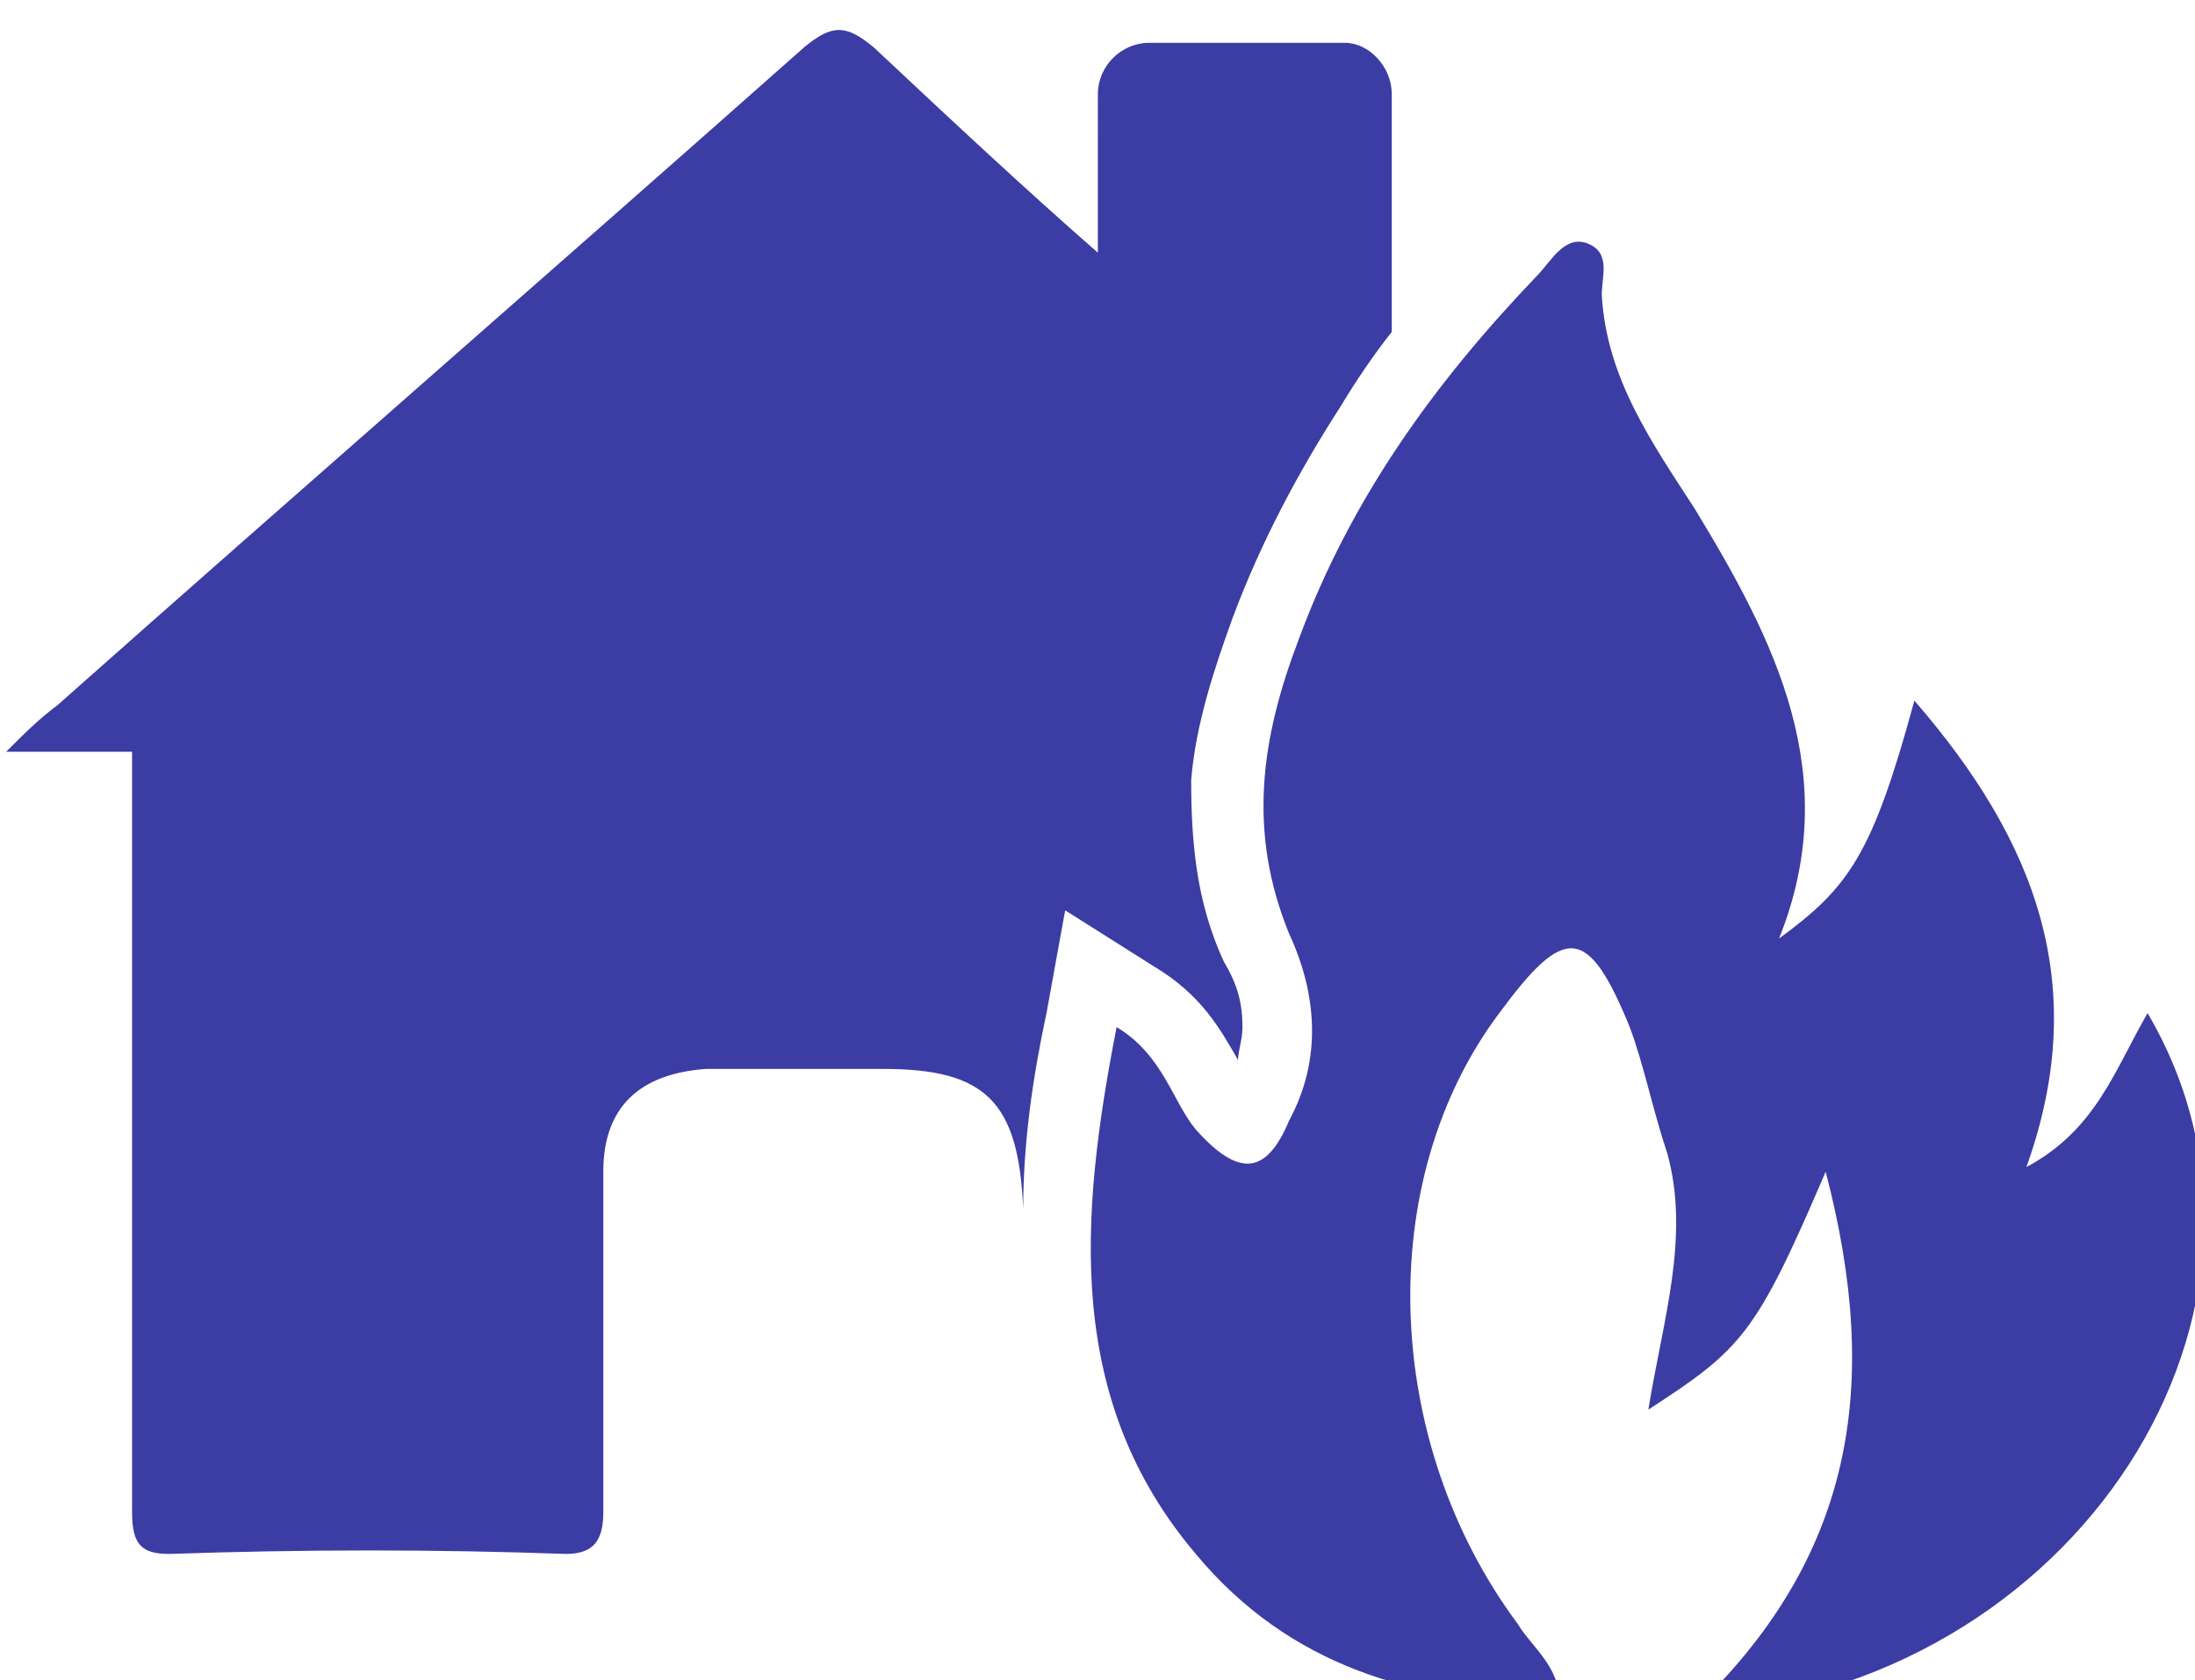
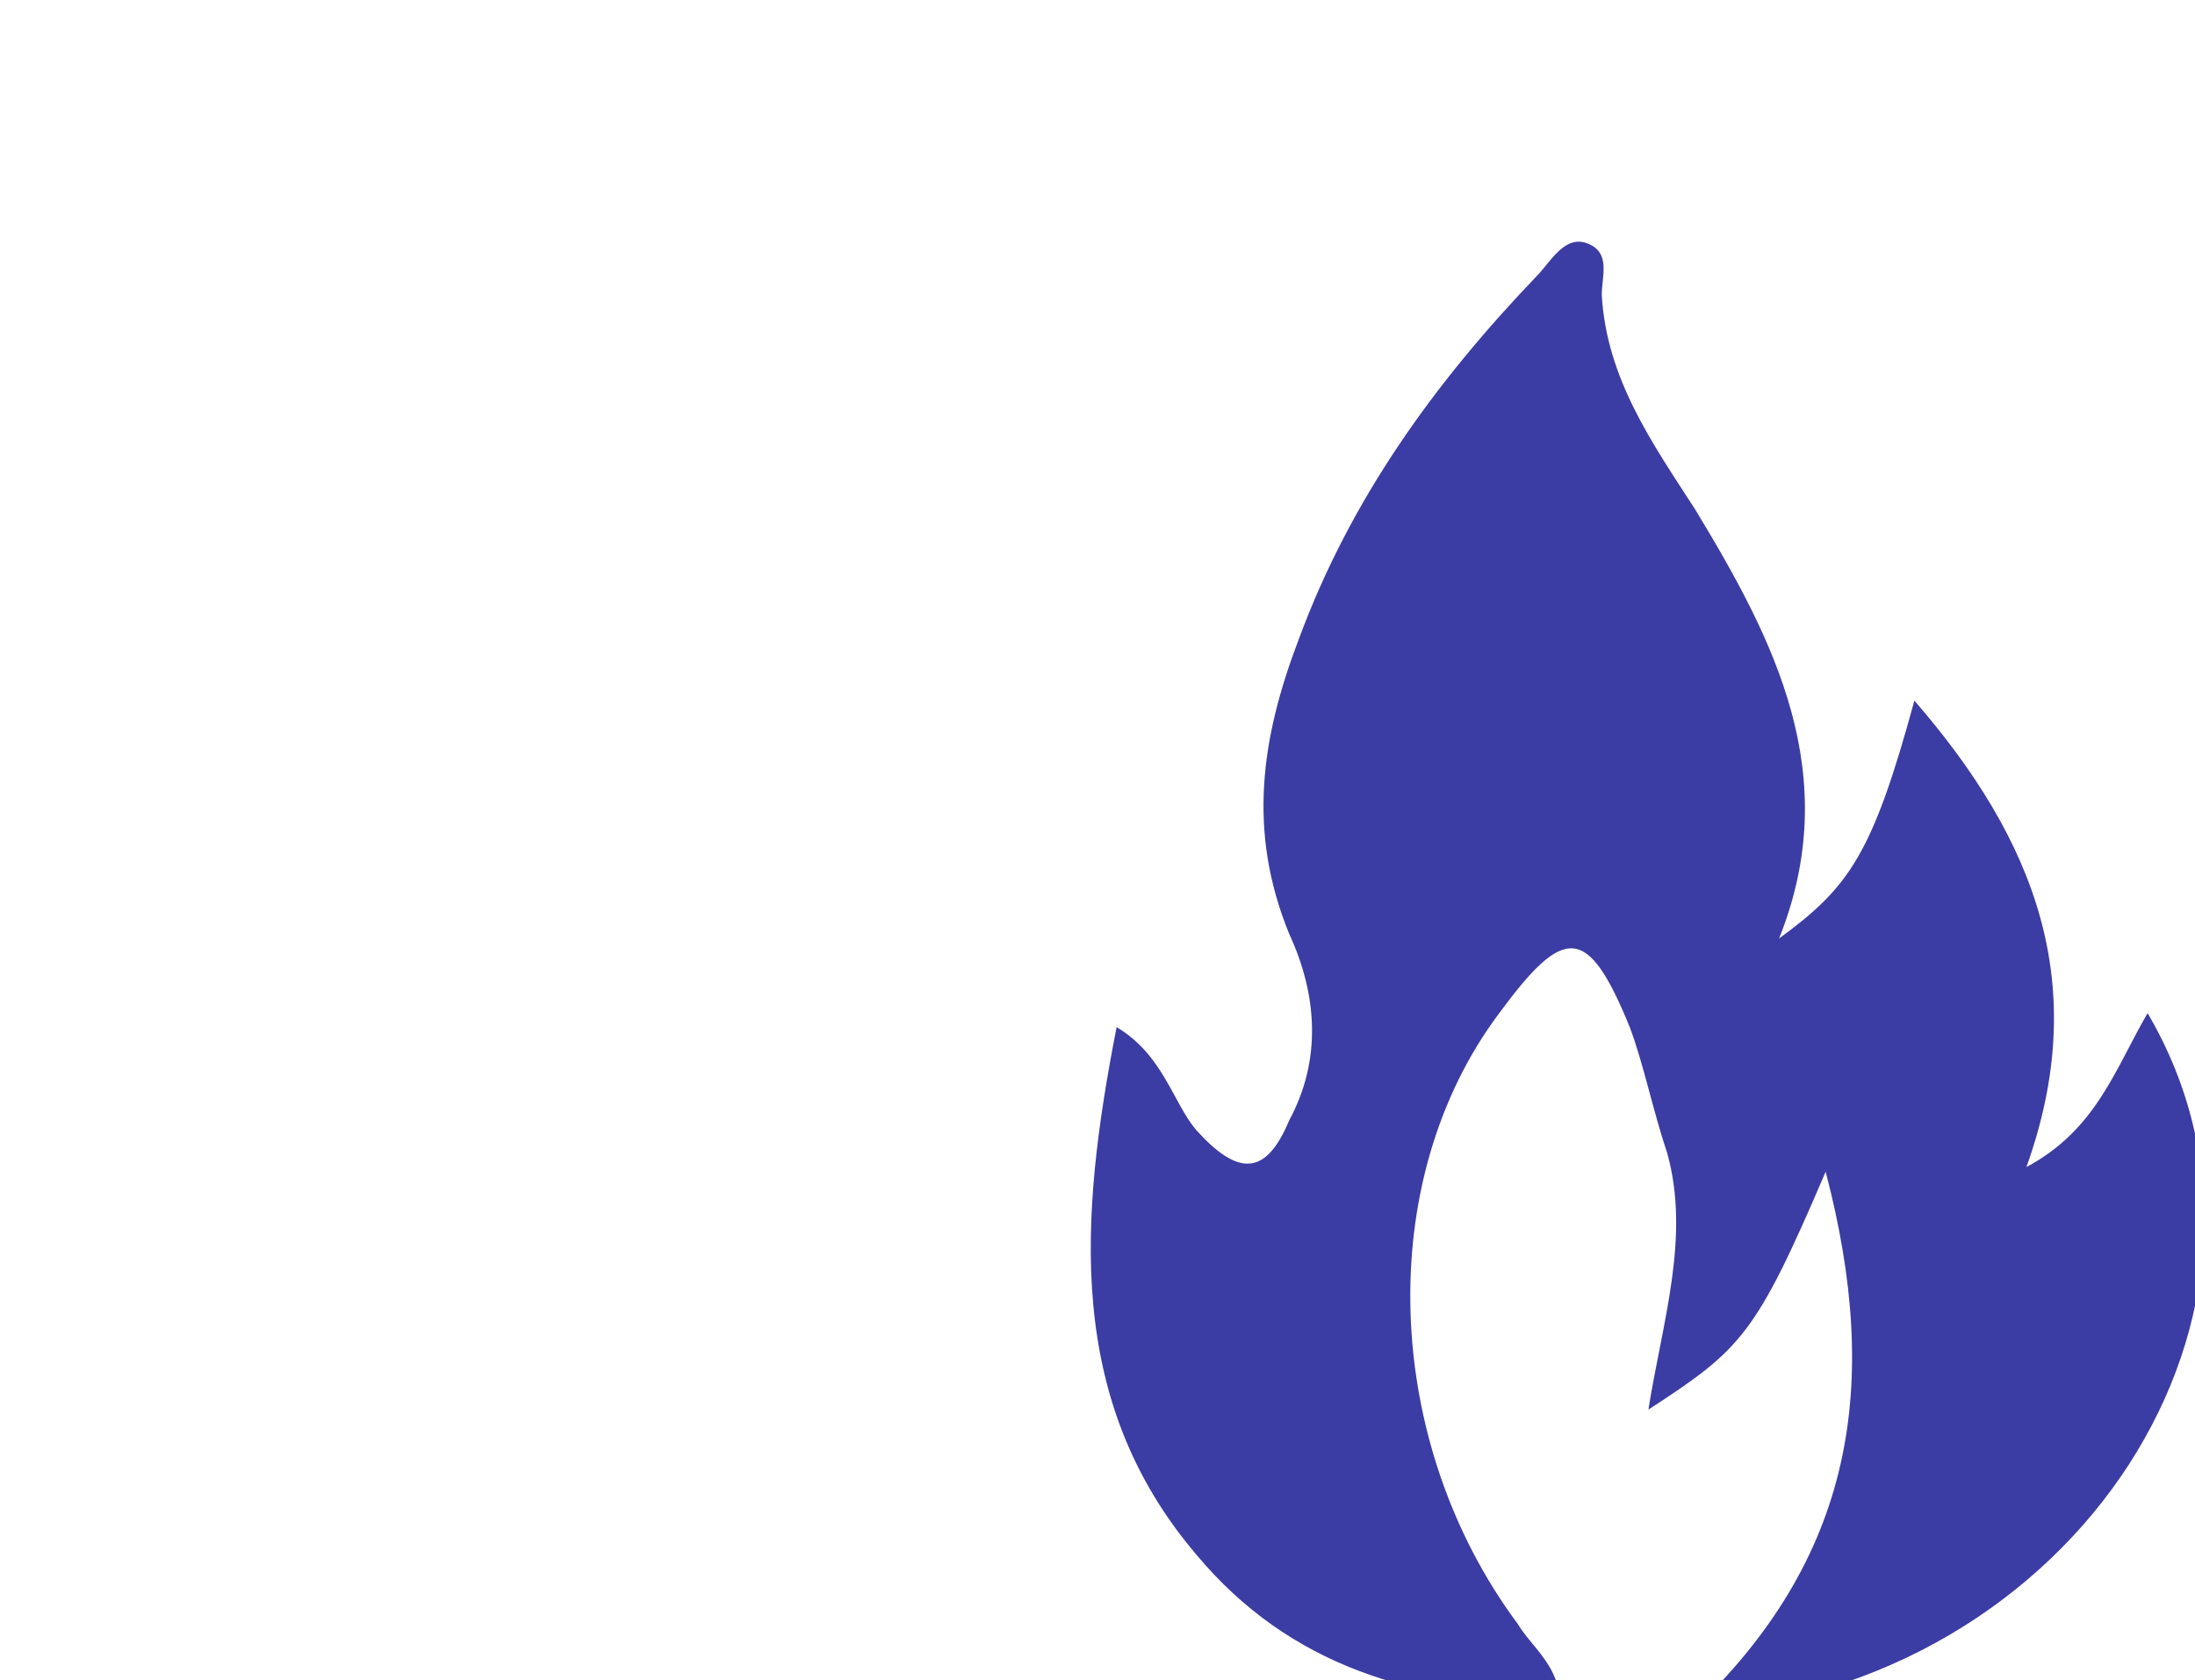
<svg xmlns="http://www.w3.org/2000/svg" width="169.187" height="129.553" viewBox="0 0 44.764 34.278" version="1.1" id="svg1" xml:space="preserve">
  <defs id="defs1">
    <clipPath id="clipPath4">
      <path d="M 0,5537.624 H 1440 V 0 H 0 Z" transform="translate(-318.079,-4372.086)" id="path4" />
    </clipPath>
    <clipPath id="clipPath6">
      <path d="M 0,5537.624 H 1440 V 0 H 0 Z" transform="translate(-293.035,-4420.569)" id="path6" />
    </clipPath>
  </defs>
  <g id="g1" transform="matrix(0.265,0,0,0.265,-75.156,-387.919)">
    <g id="group-MC0">
      <path id="path3" d="m 0,0 c -4.035,-9.428 -4.844,-10.235 -10.235,-13.738 0.818,5.117 2.433,9.965 1.087,14.814 -0.818,2.427 -1.354,5.118 -2.163,7.276 -2.422,5.924 -3.767,5.924 -7.534,0.806 -7.276,-9.696 -6.737,-24.78 1.076,-35.284 0.806,-1.345 2.421,-2.426 2.421,-4.579 -8.351,0 -15.625,2.153 -21.008,8.62 -7.544,8.889 -6.737,19.394 -4.579,30.437 2.691,-1.62 3.229,-4.311 4.579,-5.926 2.423,-2.696 4.037,-2.696 5.383,0.538 1.892,3.498 1.622,7.271 0,10.774 -2.422,5.924 -1.615,11.311 0.537,16.967 2.97,8.082 7.813,14.814 13.743,21.007 0.809,0.812 1.615,2.428 2.96,1.889 1.346,-0.538 0.807,-1.889 0.807,-2.965 0.269,-4.847 2.96,-8.62 5.391,-12.387 4.576,-7.544 8.62,-15.353 4.845,-24.78 4.045,2.96 5.39,4.847 7.812,13.737 7.006,-8.082 10.236,-16.433 6.467,-26.937 4.038,2.157 5.114,5.655 6.997,8.889 C 28.552,-7.809 14.549,-29.897 -7.802,-31.243 1.624,-22.353 3.239,-12.388 0,0" style="fill:#3c3ca5;fill-opacity:1;fill-rule:evenodd;stroke:none" transform="matrix(1.333,0,0,-1.333,424.106,1554.045)" clip-path="url(#clipPath4)" />
-       <path id="path5" d="m 0,0 v 13.734 c 0,1.618 -1.346,2.964 -2.691,2.964 h -11.316 c -1.615,0 -2.96,-1.346 -2.96,-2.964 V 4.579 c -4.31,3.768 -8.62,7.809 -12.93,11.85 -1.614,1.346 -2.422,1.346 -4.041,0 -14.277,-12.662 -28.822,-25.318 -43.093,-37.98 -1.081,-0.806 -1.888,-1.614 -2.964,-2.691 h 7.27 v -3.234 -1.615 -39.055 c 0,-1.884 0.542,-2.422 2.157,-2.422 7.808,0.269 15.352,0.269 22.891,0 1.62,0 2.158,0.807 2.158,2.422 v 19.663 c 0,3.771 2.153,5.655 5.926,5.924 h 10.235 c 5.924,0 7.812,-1.883 8.081,-8.077 0,3.766 0.538,7.539 1.346,11.311 l 1.076,5.925 5.118,-3.234 c 2.695,-1.615 3.771,-3.498 4.849,-5.387 v -0.269 c 0,0.812 0.268,1.351 0.268,2.158 0,1.346 -0.268,2.422 -1.076,3.772 -1.615,3.498 -1.883,7.001 -1.883,10.504 0.268,3.229 1.345,6.462 2.421,9.423 1.615,4.31 3.767,8.351 6.197,12.123 C -2.152,-2.964 -1.076,-1.345 0,0" style="fill:#3c3ca5;fill-opacity:1;fill-rule:evenodd;stroke:none" transform="matrix(1.333,0,0,-1.333,390.713,1489.401)" clip-path="url(#clipPath6)" />
    </g>
  </g>
</svg>